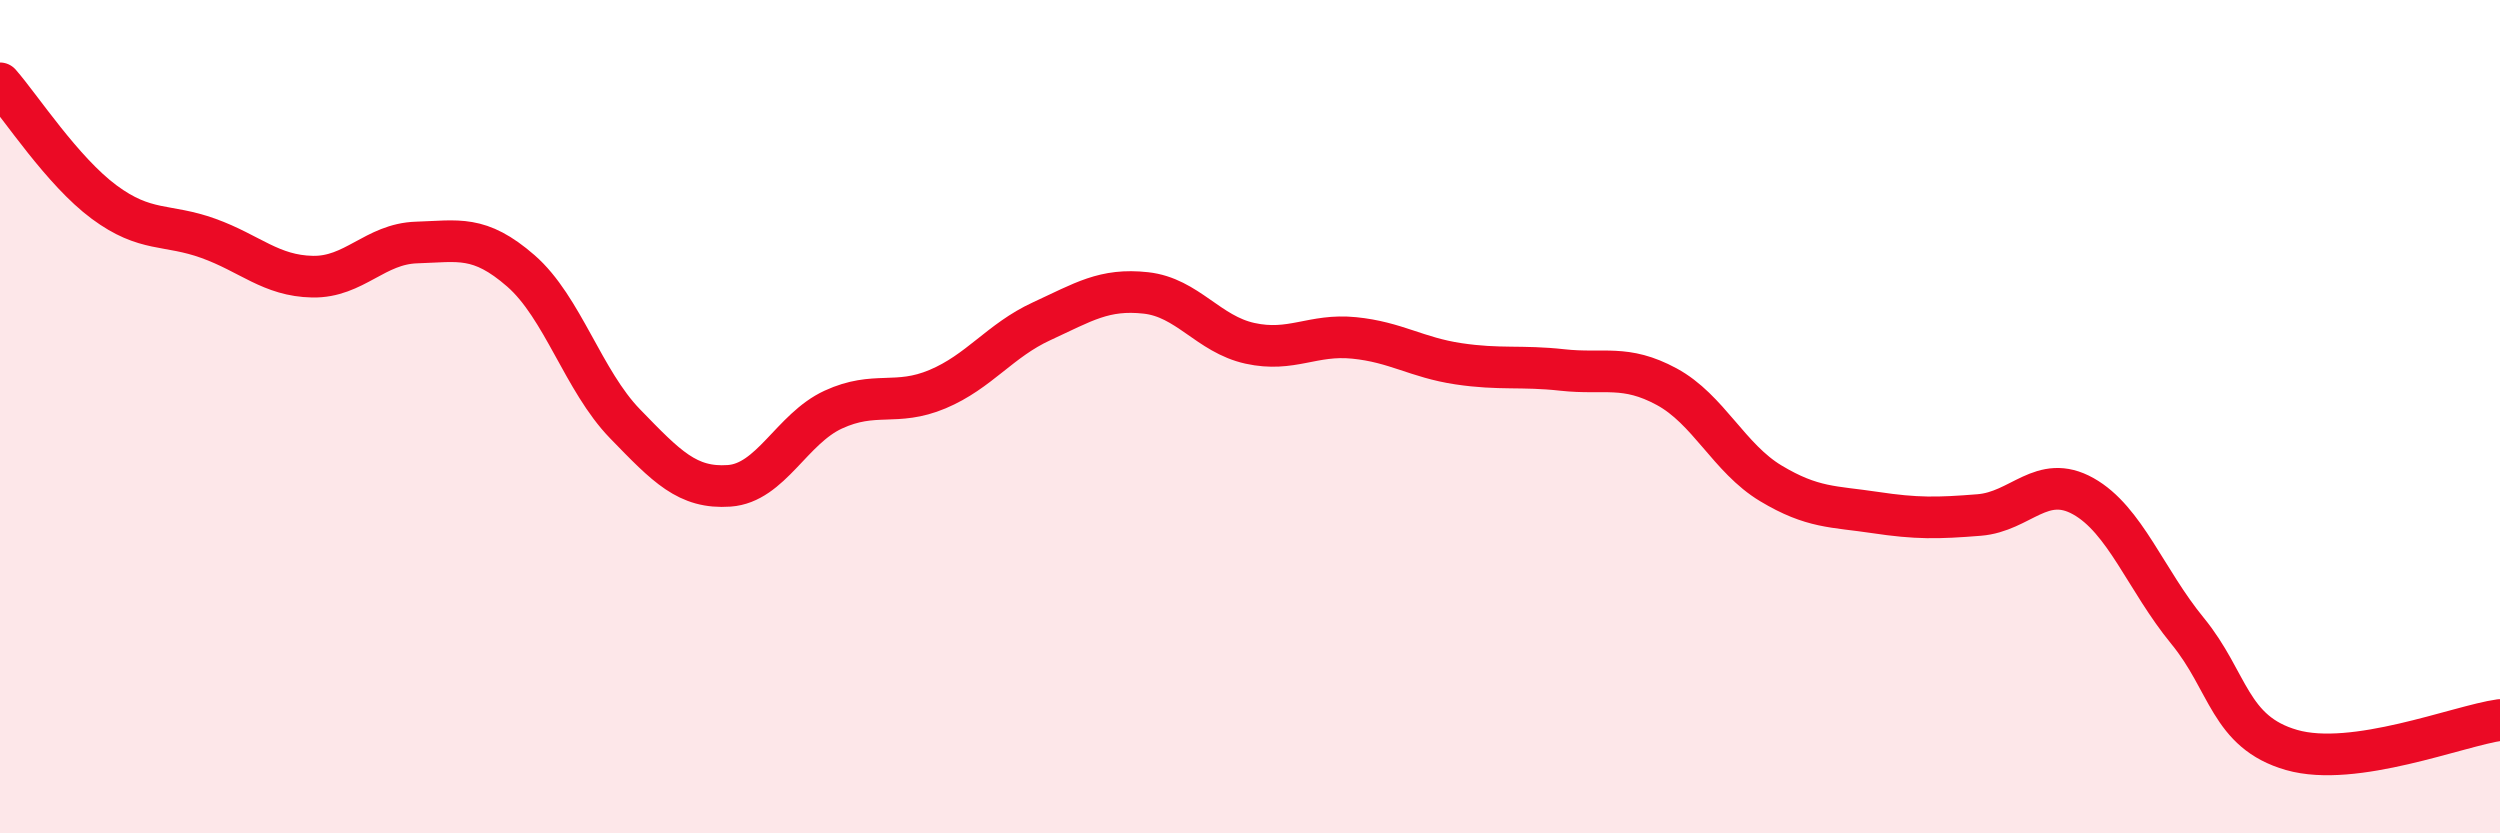
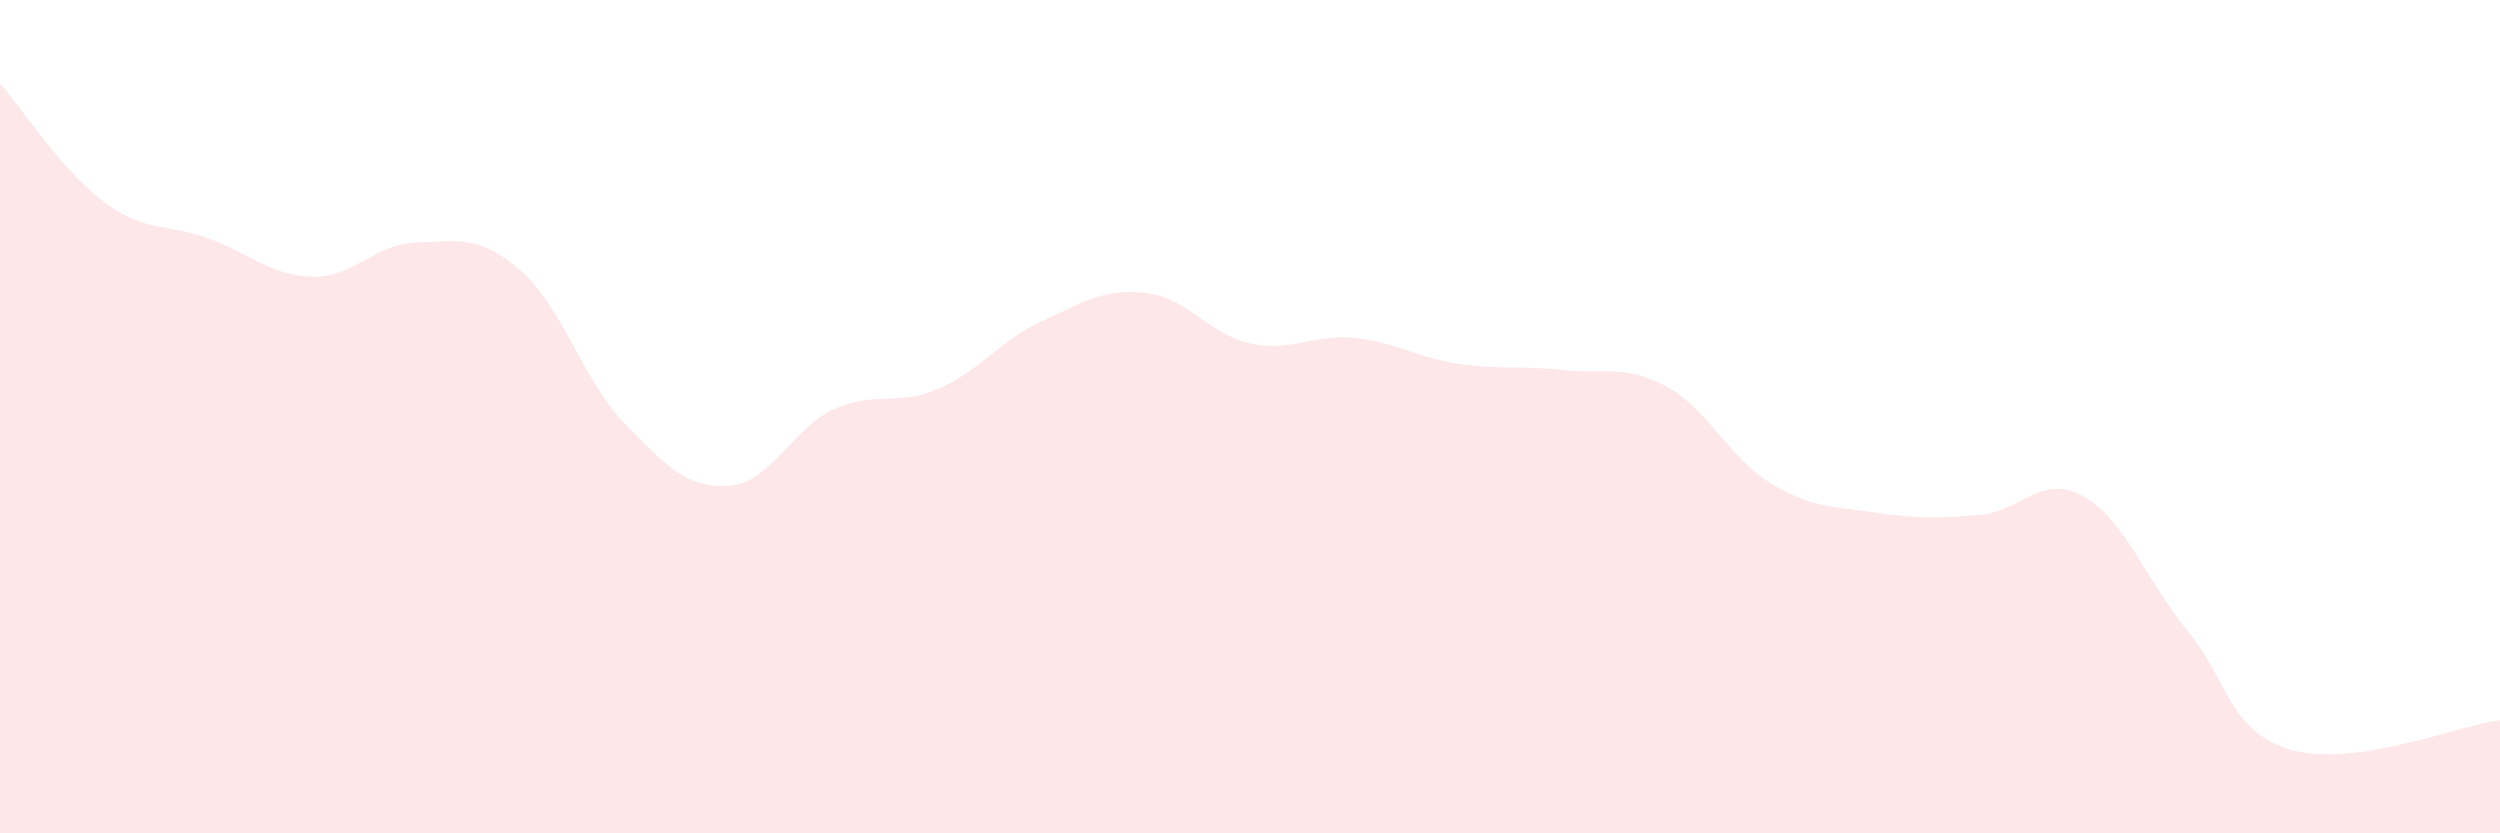
<svg xmlns="http://www.w3.org/2000/svg" width="60" height="20" viewBox="0 0 60 20">
  <path d="M 0,2 C 0.5,2.57 1.5,4.11 2.5,4.85 C 3.5,5.59 4,5.36 5,5.72 C 6,6.08 6.5,6.62 7.5,6.64 C 8.5,6.66 9,5.85 10,5.82 C 11,5.79 11.5,5.63 12.5,6.5 C 13.5,7.37 14,9.14 15,10.17 C 16,11.2 16.5,11.73 17.5,11.66 C 18.5,11.59 19,10.29 20,9.83 C 21,9.37 21.5,9.76 22.5,9.34 C 23.5,8.92 24,8.17 25,7.71 C 26,7.25 26.5,6.92 27.5,7.03 C 28.5,7.14 29,8.02 30,8.24 C 31,8.46 31.5,8.01 32.5,8.11 C 33.5,8.21 34,8.58 35,8.73 C 36,8.88 36.5,8.77 37.5,8.88 C 38.5,8.99 39,8.74 40,9.28 C 41,9.82 41.5,11 42.5,11.6 C 43.5,12.2 44,12.15 45,12.3 C 46,12.45 46.5,12.44 47.5,12.36 C 48.5,12.28 49,11.35 50,11.91 C 51,12.47 51.5,13.92 52.5,15.14 C 53.5,16.36 53.5,17.57 55,18 C 56.5,18.43 59,17.42 60,17.28L60 20L0 20Z" fill="#EB0A25" opacity="0.1" stroke-linecap="round" stroke-linejoin="round" />
-   <path d="M 0,2 C 0.5,2.57 1.5,4.11 2.5,4.85 C 3.5,5.59 4,5.36 5,5.72 C 6,6.08 6.5,6.62 7.5,6.64 C 8.5,6.66 9,5.85 10,5.82 C 11,5.79 11.5,5.63 12.5,6.5 C 13.5,7.37 14,9.14 15,10.17 C 16,11.2 16.5,11.73 17.5,11.66 C 18.5,11.59 19,10.29 20,9.83 C 21,9.37 21.5,9.76 22.5,9.34 C 23.5,8.92 24,8.17 25,7.71 C 26,7.25 26.5,6.92 27.5,7.03 C 28.5,7.14 29,8.02 30,8.24 C 31,8.46 31.5,8.01 32.5,8.11 C 33.5,8.21 34,8.58 35,8.73 C 36,8.88 36.5,8.77 37.5,8.88 C 38.5,8.99 39,8.74 40,9.28 C 41,9.82 41.5,11 42.5,11.6 C 43.5,12.2 44,12.15 45,12.3 C 46,12.45 46.5,12.44 47.5,12.36 C 48.5,12.28 49,11.35 50,11.91 C 51,12.47 51.5,13.92 52.5,15.14 C 53.5,16.36 53.5,17.57 55,18 C 56.5,18.43 59,17.42 60,17.28" stroke="#EB0A25" stroke-width="1" fill="none" stroke-linecap="round" stroke-linejoin="round" />
</svg>